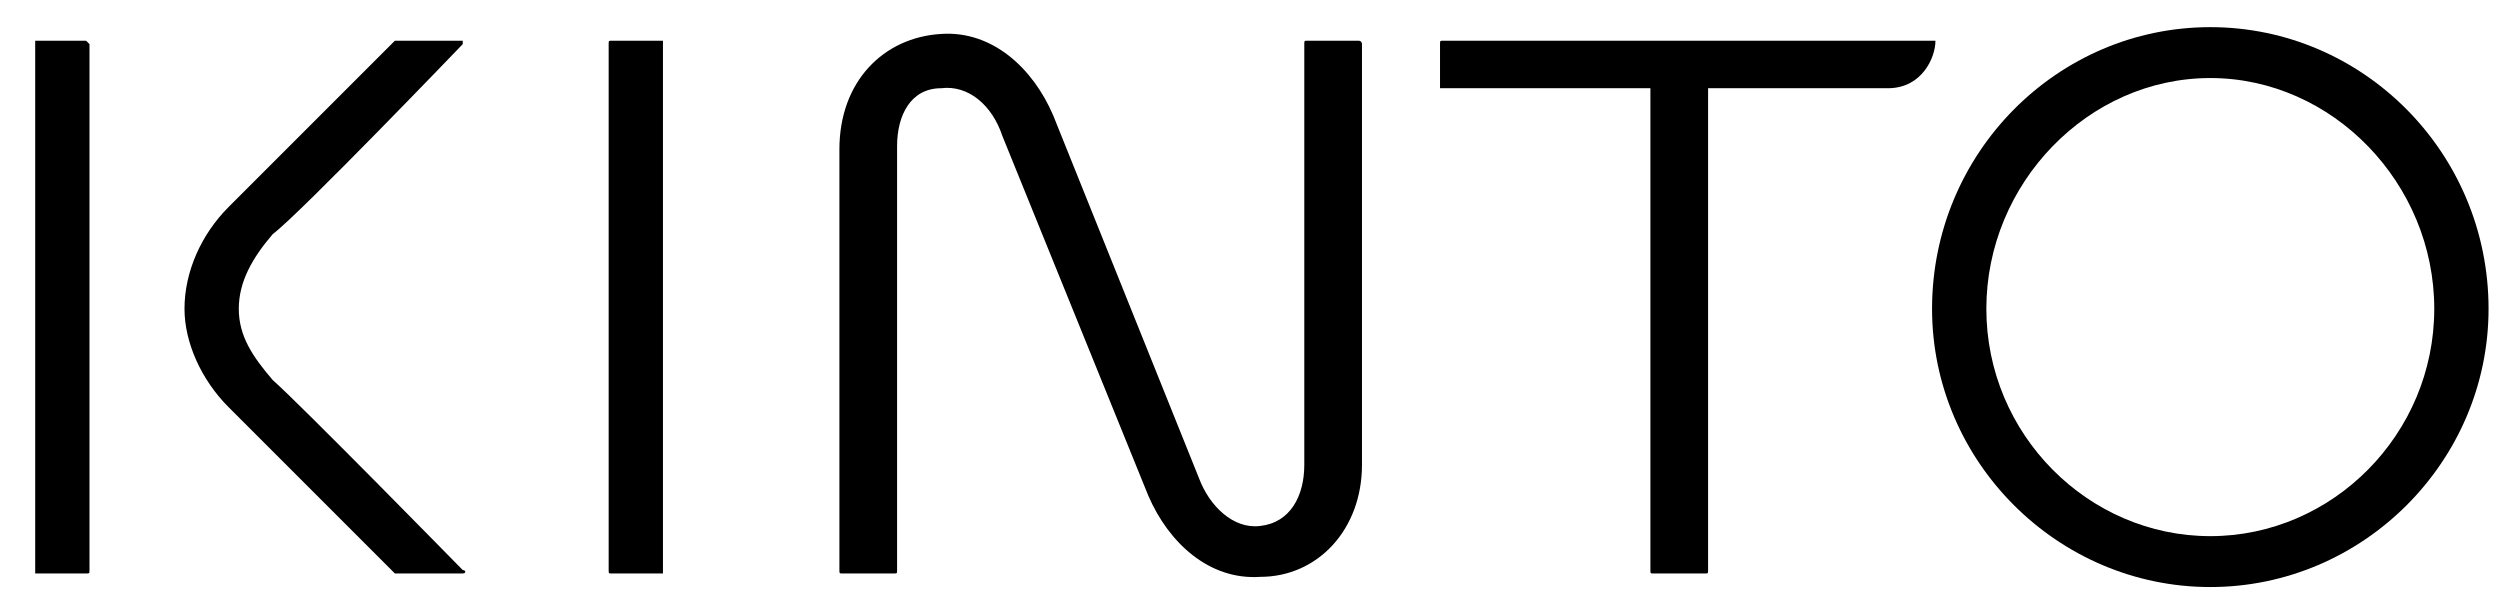
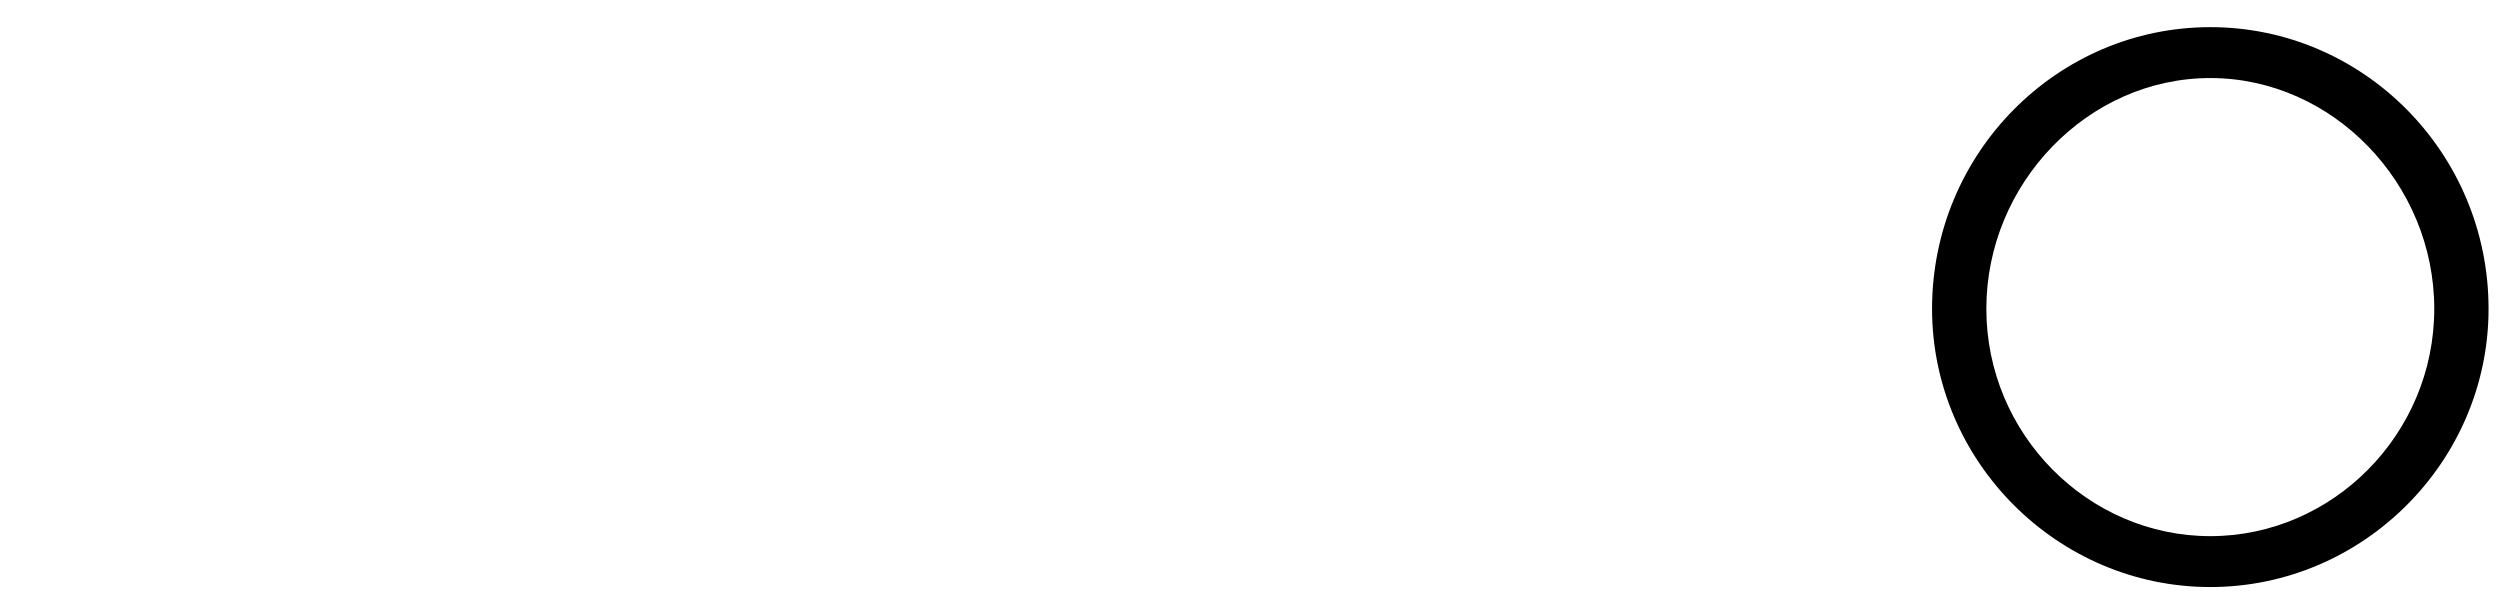
<svg xmlns="http://www.w3.org/2000/svg" viewBox="0 0 73 18" width="176" height="43">
  <title>Group-svg</title>
  <style>		.s0 { fill: #000000 } 	</style>
-   <path id="Layer" class="s0" d="m13.3 1.3v-0.1h-2c0 0 0 0-0.1 0.1 0 0-3.9 3.9-4.8 4.8-0.8 0.8-1.3 1.9-1.3 3 0 1 0.5 2.1 1.3 2.9 0.9 0.9 4.8 4.8 4.8 4.8 0 0 0.1 0.1 0.1 0.1h2c0.1 0 0.1-0.1 0-0.1 0 0-4.8-4.9-5.6-5.6-0.6-0.7-1-1.3-1-2.1 0-0.8 0.4-1.5 1-2.2 0.8-0.6 5.6-5.6 5.6-5.6z" />
  <path id="Layer" fill-rule="evenodd" class="s0" d="m73 9.1c0 4.5-3.7 8.2-8.2 8.2-4.5 0-8.2-3.7-8.2-8.2 0-4.6 3.7-8.3 8.2-8.3 4.5 0 8.2 3.7 8.2 8.3zm-1.6 0c0-3.7-3-6.8-6.6-6.8-3.6 0-6.6 3.1-6.6 6.8 0 3.7 3 6.7 6.6 6.7 3.6 0 6.6-3 6.6-6.7z" />
-   <path id="Layer" class="s0" d="m19.2 1.2h-1.5c-0.1 0-0.1 0-0.1 0.1v15.5c0 0.1 0 0.1 0.1 0.1h1.5c0 0 0 0 0-0.1v-15.5z" />
-   <path id="Layer" class="s0" d="m2.2 1.2h-1.5c0 0 0 0.1 0 0.1v15.5c0 0.1 0 0.1 0 0.1h1.5c0.1 0 0.1 0 0.1-0.1v-15.5z" />
-   <path id="Layer" class="s0" d="m39.7 1.2h-1.5c-0.1 0-0.1 0-0.1 0.1v12.4c0 0.9-0.4 1.7-1.3 1.8-0.8 0.1-1.5-0.6-1.8-1.4l-4.3-10.7c-0.6-1.4-1.8-2.5-3.3-2.4-1.7 0.1-3 1.4-3 3.4v12.4c0 0.1 0 0.1 0.1 0.1h1.5c0.1 0 0.1 0 0.1-0.1v-12.5c0-0.9 0.4-1.7 1.3-1.7 0.8-0.1 1.5 0.5 1.8 1.4l4.3 10.6c0.6 1.4 1.8 2.5 3.3 2.4 1.7 0 3-1.4 3-3.3v-12.4c0 0 0-0.1-0.1-0.1z" />
-   <path id="Layer" class="s0" d="m56.7 1.2h-14.5c-0.1 0-0.1 0-0.1 0.1v1.3c0 0 0 0 0.1 0h6.1v14.2c0 0.1 0 0.1 0.1 0.1h1.5c0.1 0 0.1 0 0.1-0.1v-14.2h5.3c1 0 1.4-0.9 1.4-1.4z" />
</svg>